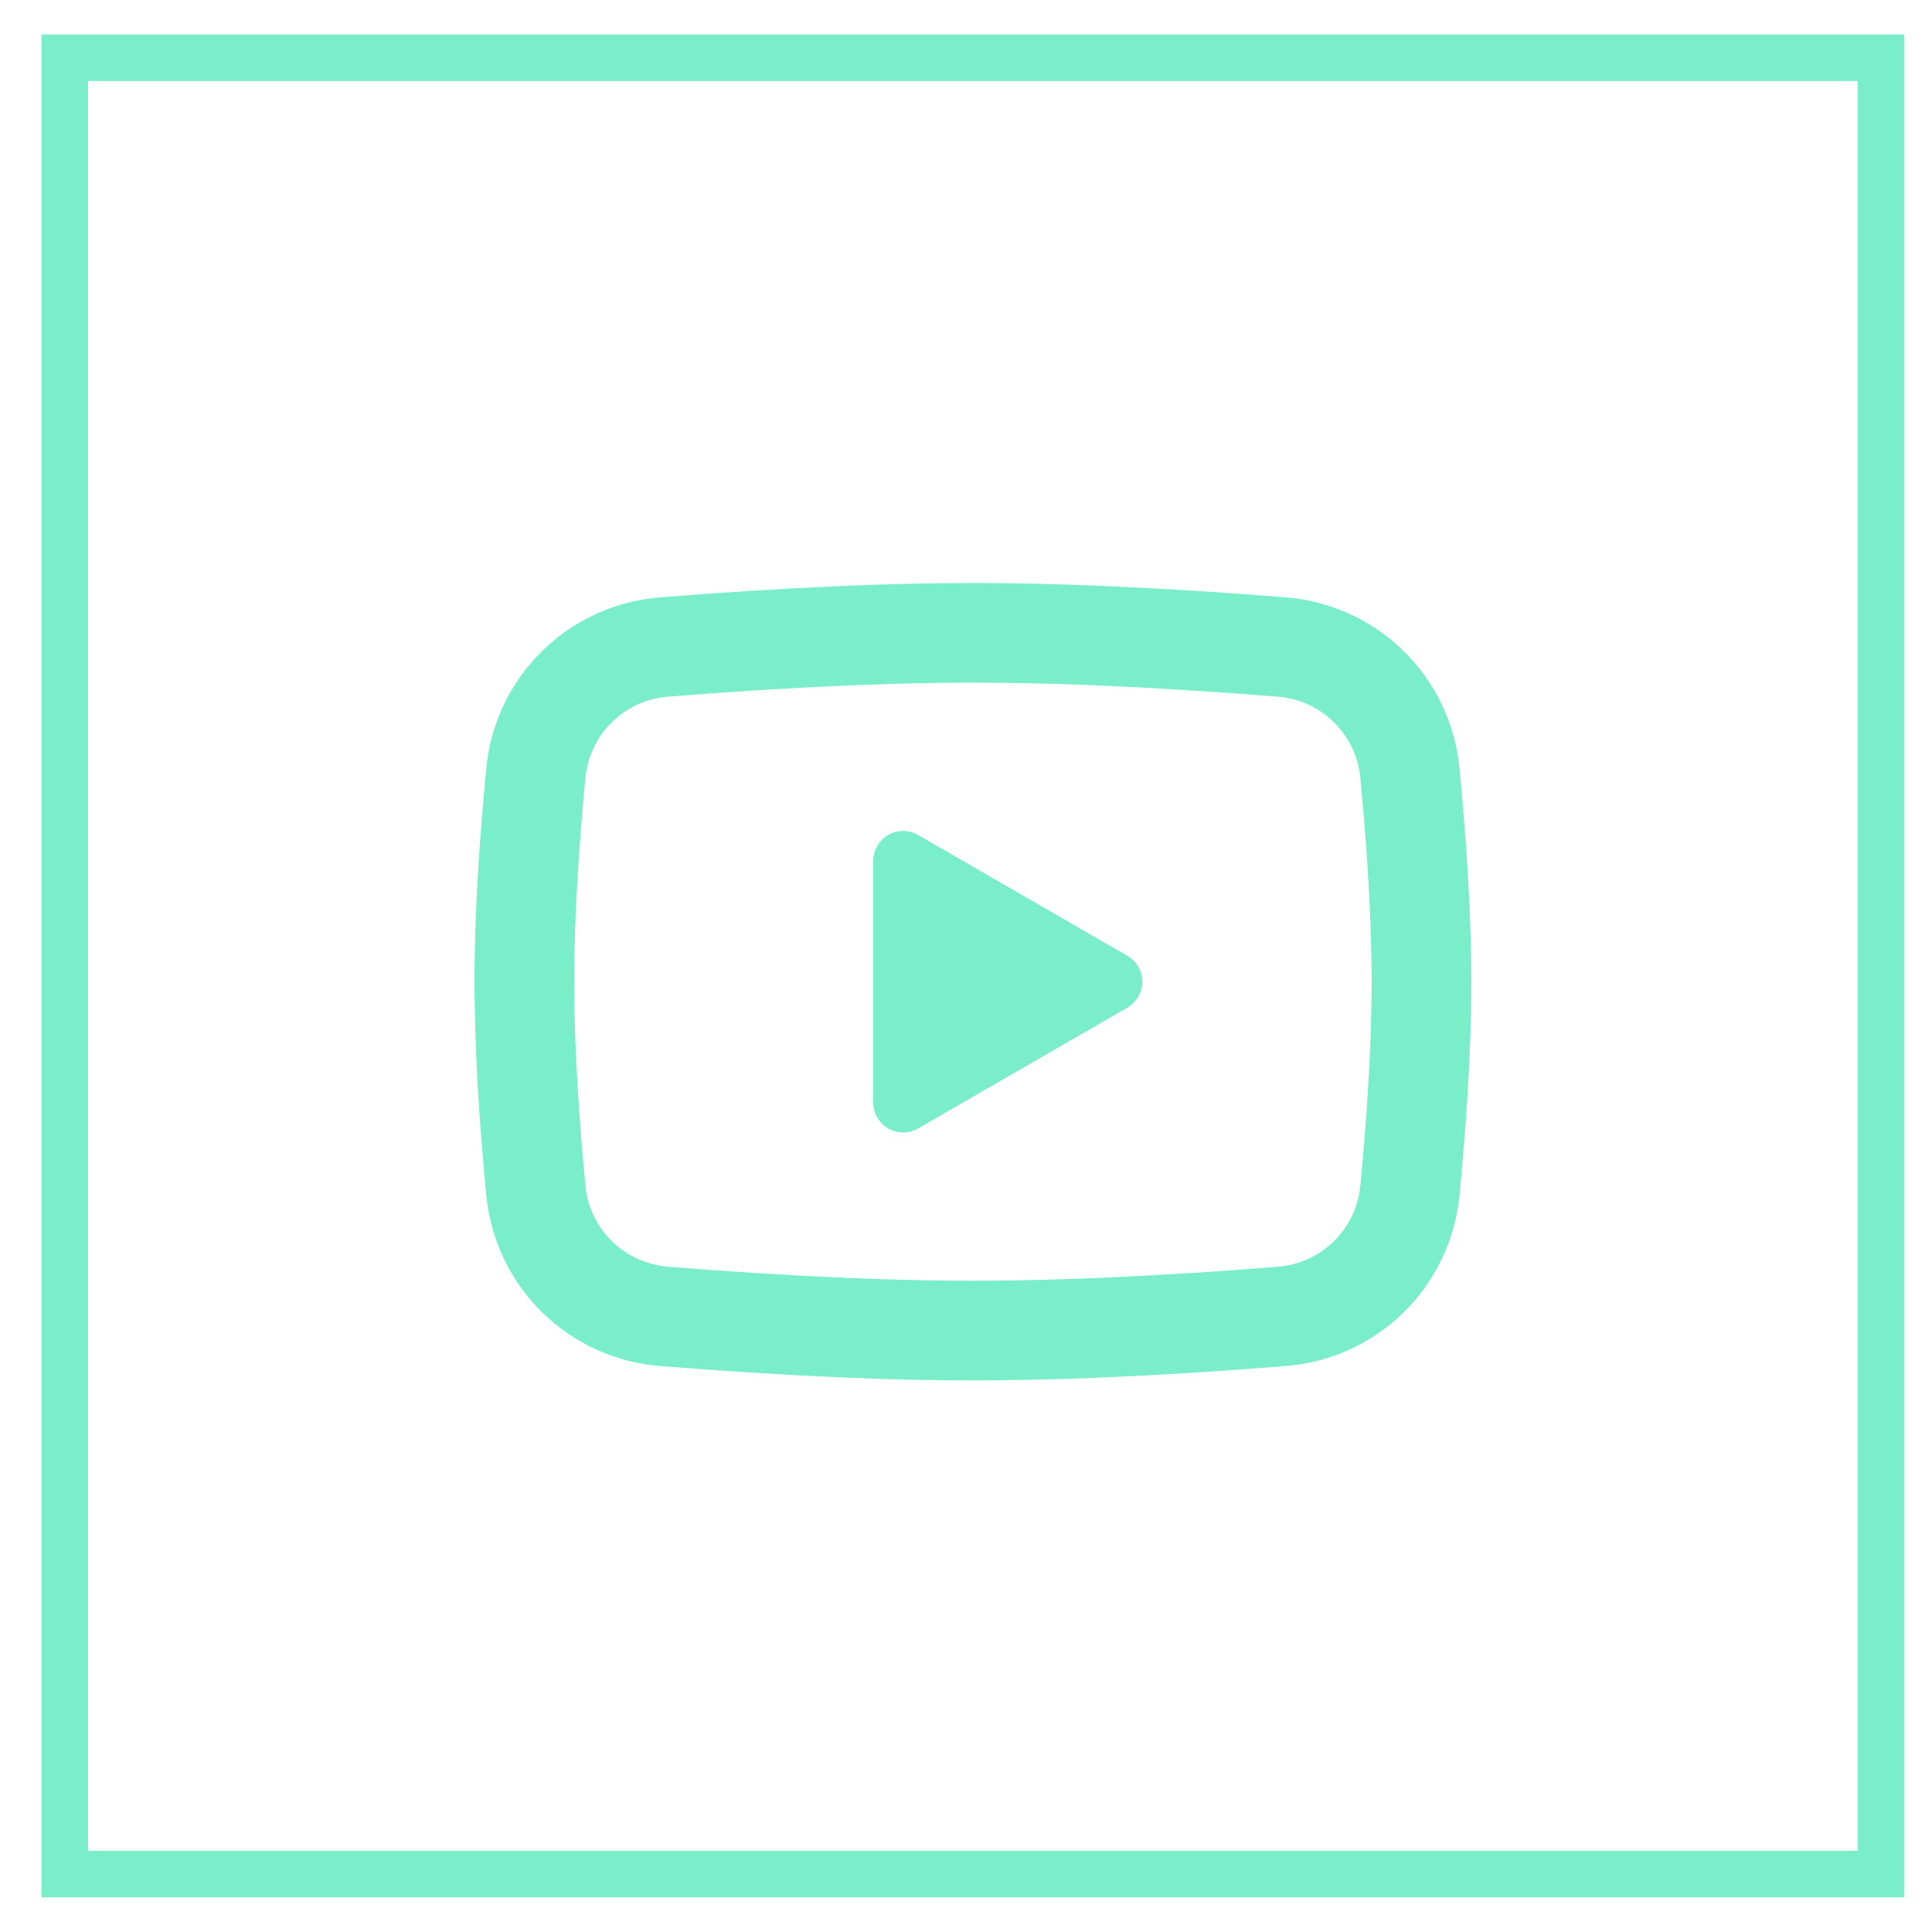
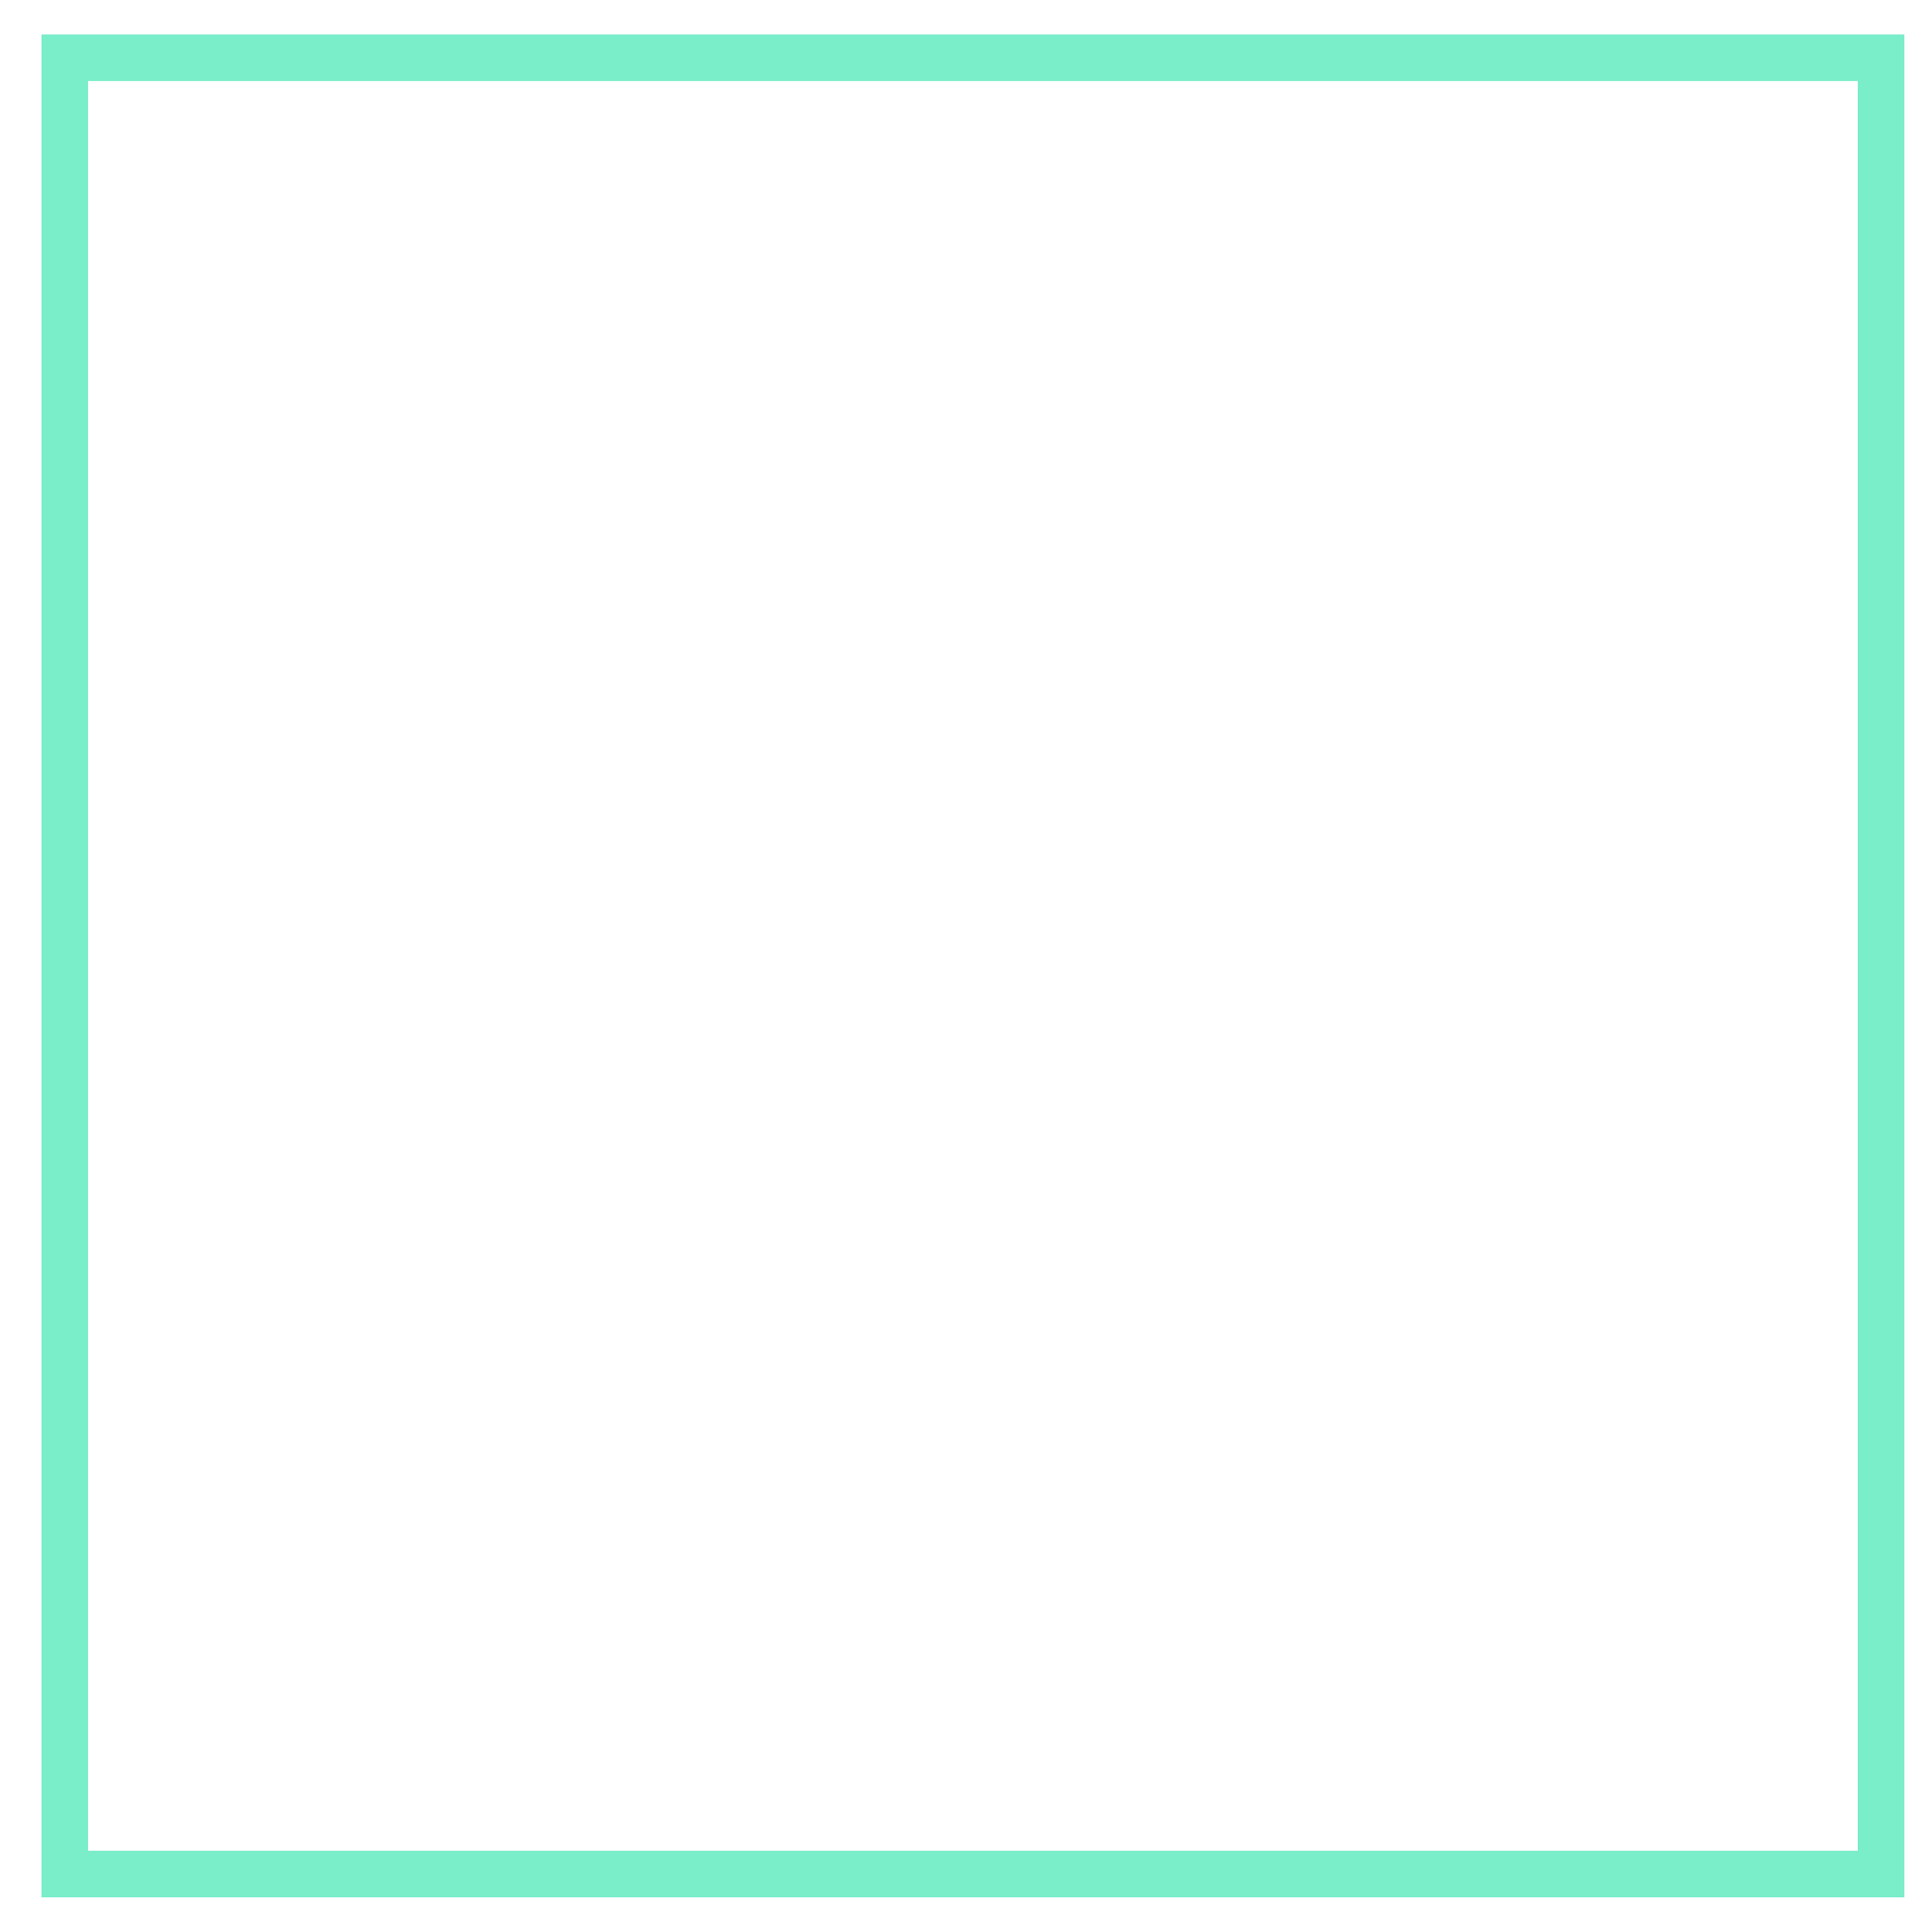
<svg xmlns="http://www.w3.org/2000/svg" width="44" height="44" viewBox="0 0 44 44" fill="none">
  <rect x="1.475" y="1.315" width="41.365" height="41.365" stroke="#7AEDC9" stroke-width="1.061" />
-   <path d="M22.157 13.277C23.128 13.277 24.123 13.302 25.088 13.343L26.227 13.398L27.318 13.462L28.34 13.532L29.273 13.604C30.286 13.681 31.239 14.113 31.964 14.824C32.69 15.535 33.141 16.479 33.239 17.489L33.284 17.972L33.369 19.005C33.449 20.075 33.508 21.242 33.508 22.358C33.508 23.474 33.449 24.64 33.369 25.711L33.284 26.744L33.239 27.226C33.141 28.237 32.689 29.181 31.964 29.892C31.238 30.603 30.285 31.035 29.272 31.111L28.341 31.183L27.32 31.253L26.227 31.318L25.088 31.372C24.112 31.415 23.134 31.437 22.157 31.438C21.18 31.437 20.203 31.415 19.227 31.372L18.087 31.318L16.996 31.253L15.975 31.183L15.041 31.111C14.029 31.034 13.076 30.602 12.35 29.892C11.625 29.181 11.174 28.237 11.076 27.226L11.03 26.744L10.945 25.711C10.859 24.595 10.812 23.477 10.807 22.358C10.807 21.242 10.866 20.075 10.945 19.005L11.03 17.972L11.076 17.489C11.173 16.479 11.625 15.535 12.35 14.824C13.075 14.114 14.028 13.682 15.04 13.604L15.972 13.532L16.994 13.462L18.086 13.398L19.225 13.343C20.202 13.301 21.18 13.279 22.157 13.277ZM22.157 15.547C21.221 15.547 20.257 15.572 19.32 15.611L18.209 15.664L17.144 15.727L16.143 15.795L15.225 15.866C14.743 15.9 14.289 16.104 13.942 16.441C13.596 16.778 13.381 17.227 13.334 17.709C13.202 19.081 13.077 20.789 13.077 22.358C13.077 23.927 13.202 25.635 13.334 27.007C13.431 27.997 14.216 28.766 15.225 28.849L16.143 28.92L17.144 28.988L18.209 29.051L19.32 29.105C20.257 29.143 21.221 29.168 22.157 29.168C23.094 29.168 24.057 29.143 24.995 29.105L26.105 29.051L27.171 28.989L28.172 28.921L29.089 28.849C29.571 28.816 30.026 28.612 30.372 28.275C30.718 27.937 30.934 27.488 30.98 27.007C31.113 25.635 31.238 23.927 31.238 22.358C31.238 20.789 31.113 19.081 30.98 17.709C30.934 17.227 30.718 16.778 30.372 16.441C30.026 16.104 29.571 15.9 29.089 15.866L28.172 15.796L27.171 15.728L26.105 15.664L24.995 15.611C24.049 15.57 23.103 15.549 22.157 15.547ZM19.887 19.605C19.887 19.494 19.914 19.385 19.966 19.287C20.018 19.189 20.093 19.105 20.184 19.042C20.276 18.98 20.381 18.941 20.492 18.928C20.602 18.916 20.713 18.93 20.817 18.971L20.909 19.016L25.676 21.768C25.771 21.822 25.851 21.899 25.91 21.992C25.969 22.084 26.005 22.189 26.014 22.299C26.023 22.408 26.006 22.518 25.964 22.619C25.922 22.72 25.857 22.81 25.772 22.88L25.676 22.948L20.909 25.701C20.813 25.756 20.704 25.788 20.593 25.792C20.483 25.796 20.372 25.773 20.272 25.725C20.172 25.677 20.085 25.605 20.02 25.516C19.953 25.426 19.91 25.322 19.894 25.212L19.887 25.11V19.605Z" fill="#7AEDC9" />
</svg>